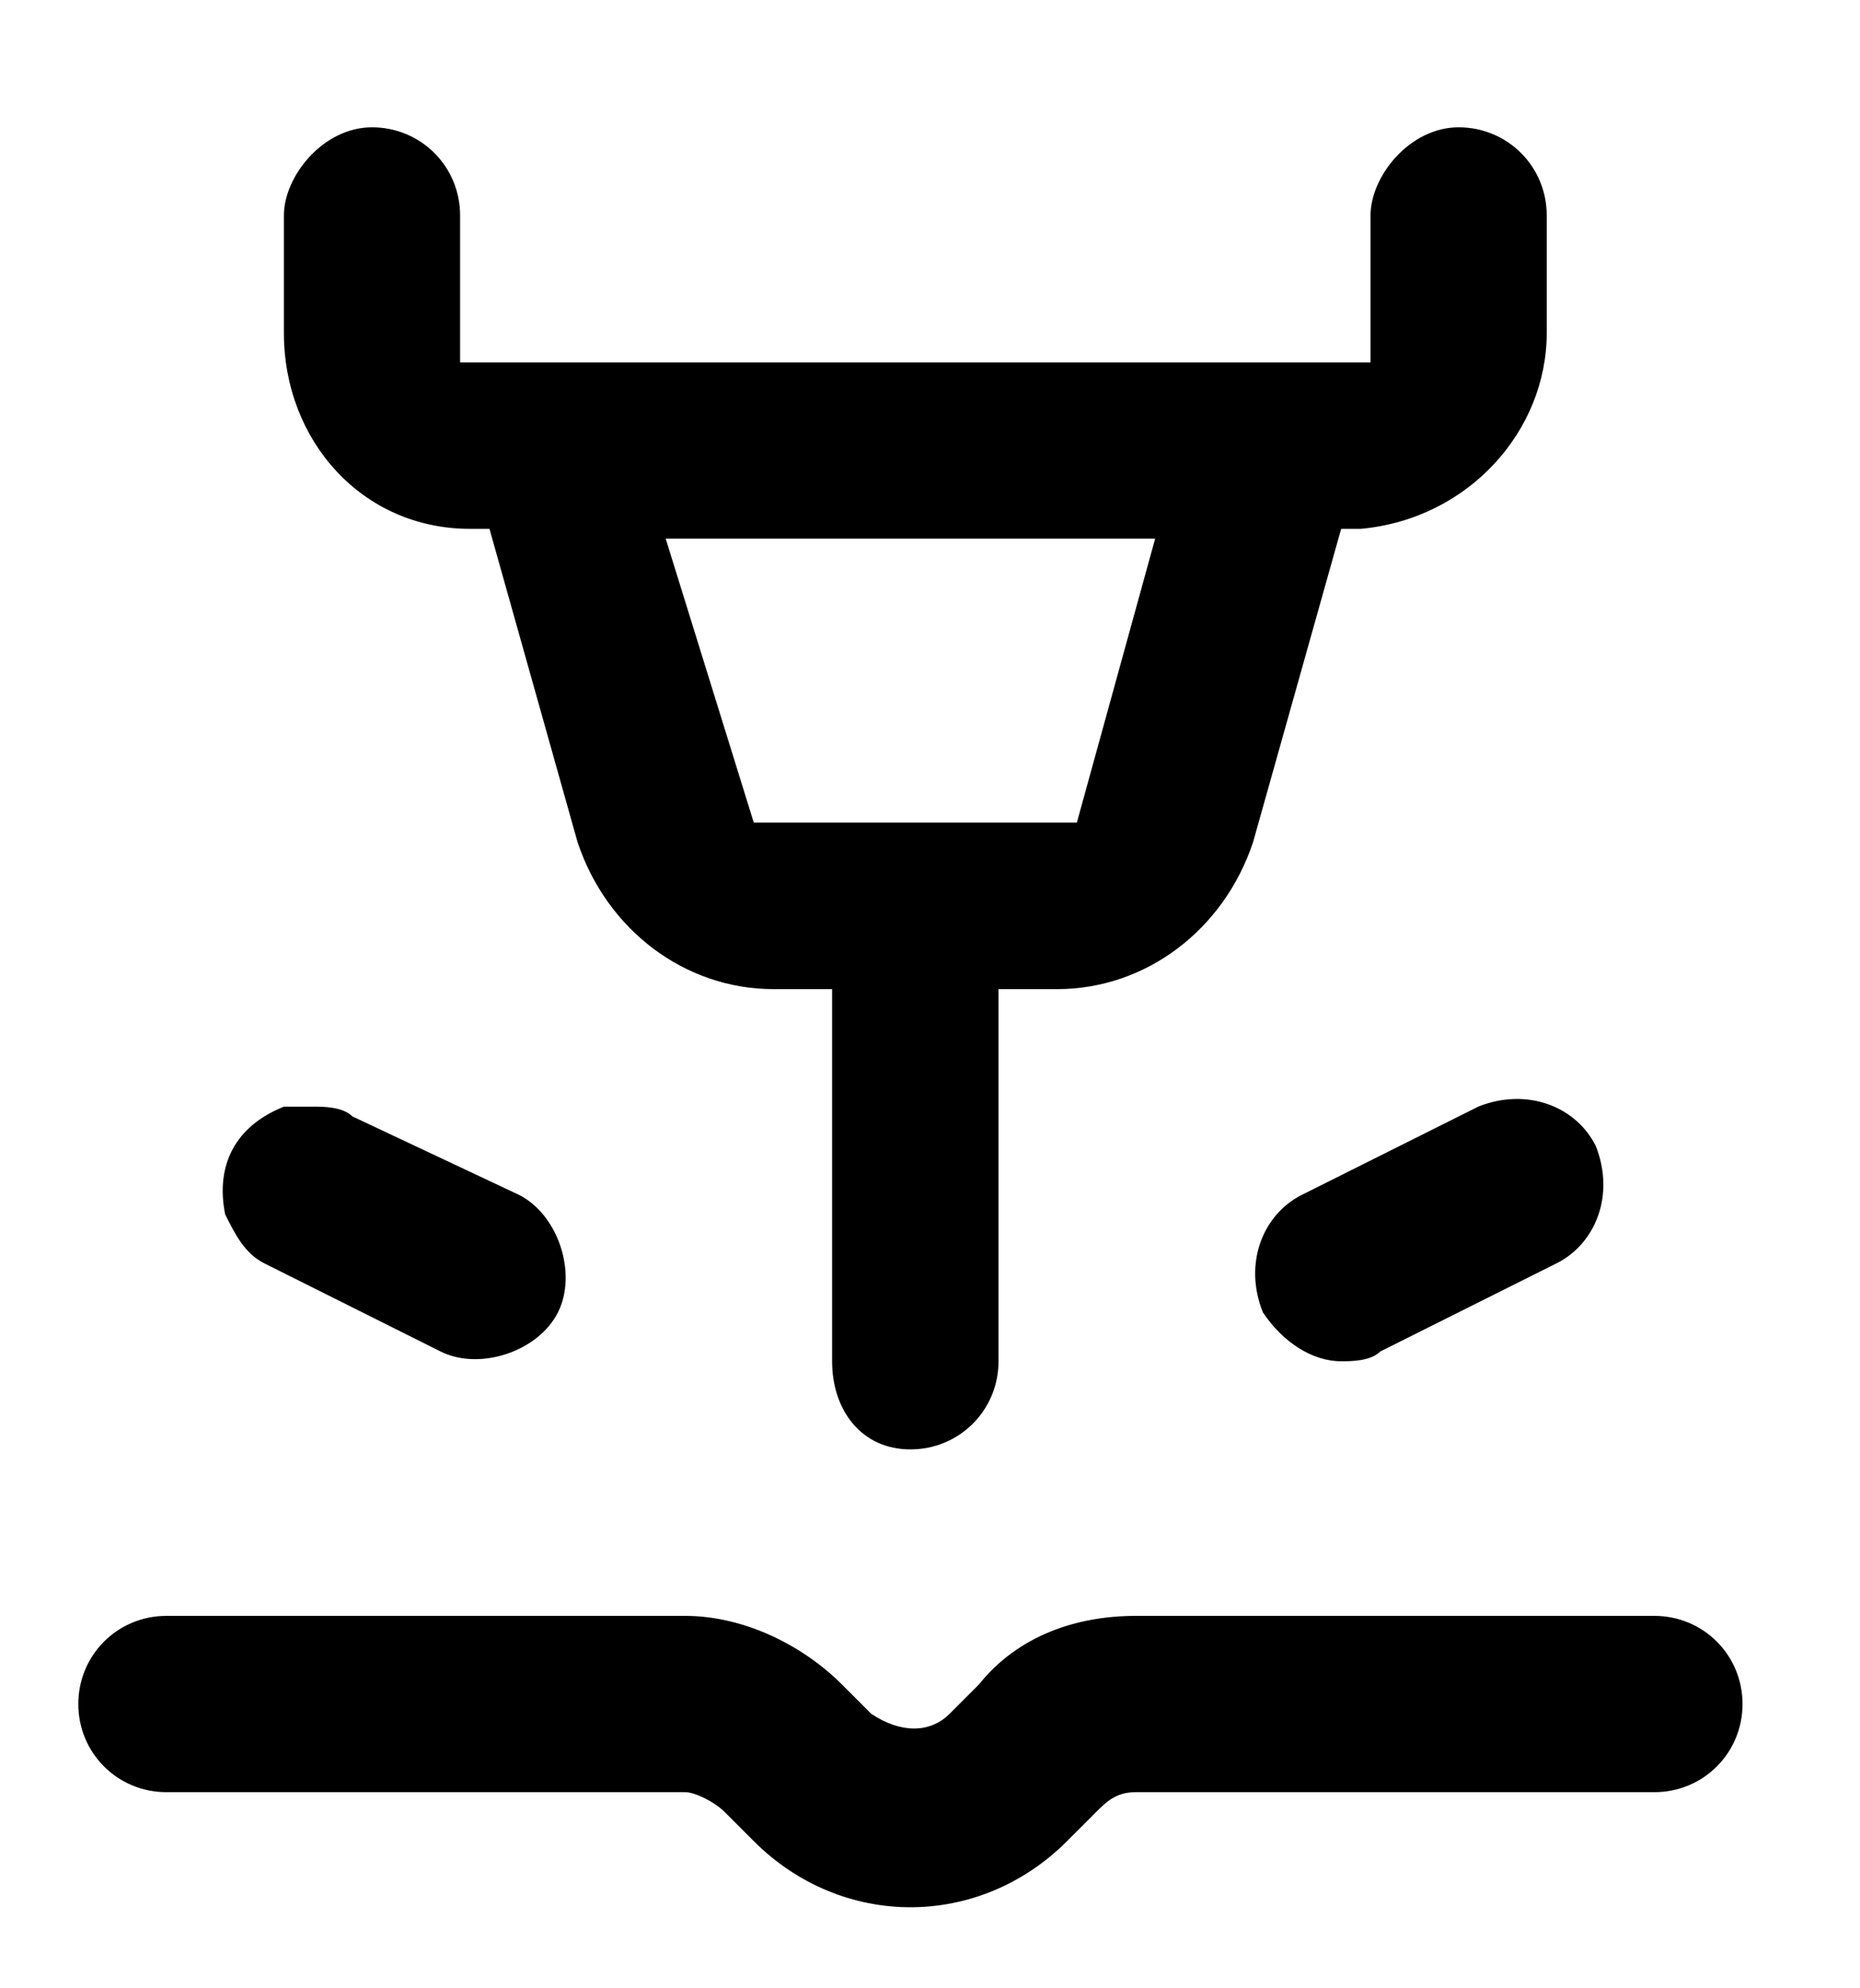
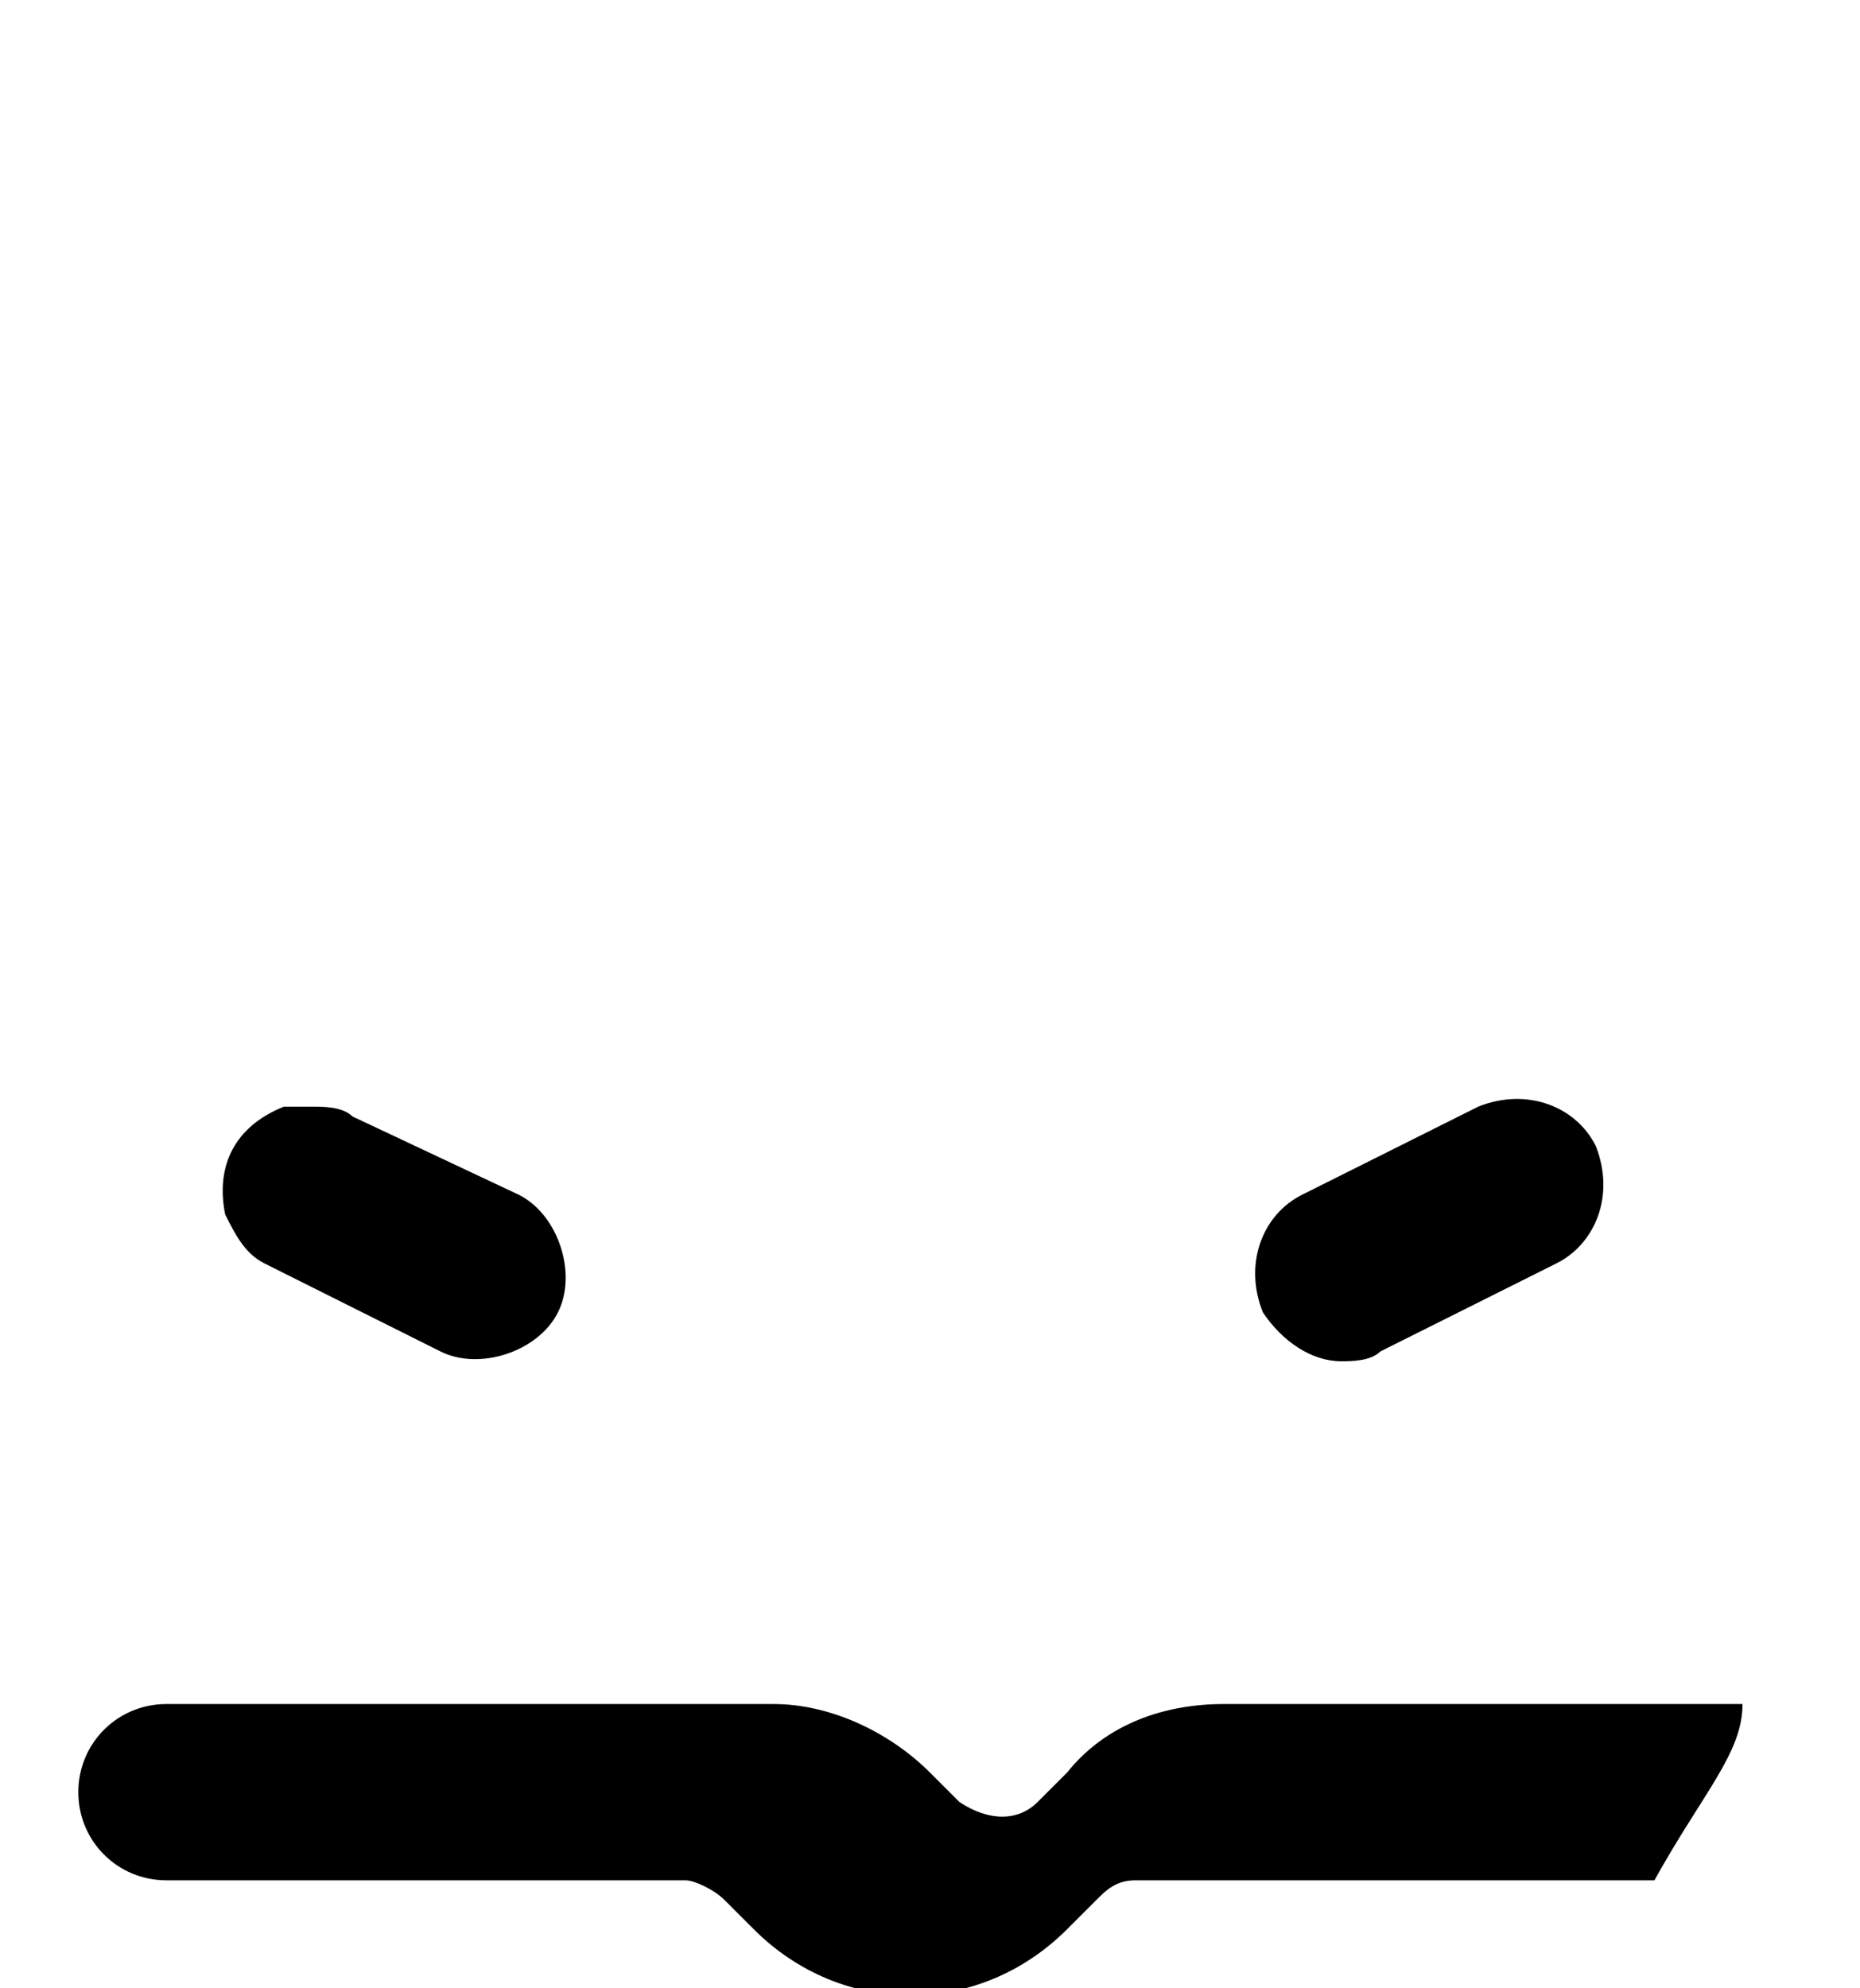
<svg xmlns="http://www.w3.org/2000/svg" version="1.1" id="Layer_1" x="0px" y="0px" width="19px" height="20.3px" viewBox="0 0 19 20.3" style="enable-background:new 0 0 19 20.3;" xml:space="preserve">
-   <path d="M9.3,14.8c0.5,0,0.9-0.4,0.9-0.9v-3.8h0.6c0.9,0,1.7-0.6,2-1.5l0.9-3.2l0.2,0c1.1-0.1,1.9-1,1.9-2V2.2  c0-0.5-0.4-0.9-0.9-0.9S14,1.8,14,2.2v1.5H4.7V2.2c0-0.5-0.4-0.9-0.9-0.9S2.9,1.8,2.9,2.2v1.2c0,1.1,0.8,2,1.9,2l0.2,0l0.9,3.2  c0.3,0.9,1.1,1.5,2,1.5h0.6v3.8C8.5,14.4,8.8,14.8,9.3,14.8z M7.7,8.4L6.8,5.5h5L11,8.4H7.7z" />
-   <path d="M17.8,17.4c0-0.5-0.4-0.9-0.9-0.9h-5.3c-0.6,0-1.2,0.2-1.6,0.7l-0.3,0.3c-0.2,0.2-0.5,0.2-0.8,0l-0.3-0.3  c-0.4-0.4-1-0.7-1.6-0.7H1.7c-0.5,0-0.9,0.4-0.9,0.9s0.4,0.9,0.9,0.9H7c0.1,0,0.3,0.1,0.4,0.2l0.3,0.3c0.9,0.9,2.3,0.9,3.2,0  l0.3-0.3c0.1-0.1,0.2-0.2,0.4-0.2h5.3C17.4,18.3,17.8,17.9,17.8,17.4z" />
+   <path d="M17.8,17.4h-5.3c-0.6,0-1.2,0.2-1.6,0.7l-0.3,0.3c-0.2,0.2-0.5,0.2-0.8,0l-0.3-0.3  c-0.4-0.4-1-0.7-1.6-0.7H1.7c-0.5,0-0.9,0.4-0.9,0.9s0.4,0.9,0.9,0.9H7c0.1,0,0.3,0.1,0.4,0.2l0.3,0.3c0.9,0.9,2.3,0.9,3.2,0  l0.3-0.3c0.1-0.1,0.2-0.2,0.4-0.2h5.3C17.4,18.3,17.8,17.9,17.8,17.4z" />
  <path d="M3.6,11.4c-0.1-0.1-0.3-0.1-0.4-0.1c-0.1,0-0.2,0-0.3,0c-0.5,0.2-0.7,0.6-0.6,1.1c0.1,0.2,0.2,0.4,0.4,0.5l1.8,0.9  c0.4,0.2,1,0,1.2-0.4c0.2-0.4,0-1-0.4-1.2L3.6,11.4z" />
  <path d="M13.7,13.9c0.1,0,0.3,0,0.4-0.1l1.8-0.9c0.4-0.2,0.6-0.7,0.4-1.2c-0.2-0.4-0.7-0.6-1.2-0.4l-1.8,0.9  c-0.4,0.2-0.6,0.7-0.4,1.2C13.1,13.7,13.4,13.9,13.7,13.9z" />
</svg>